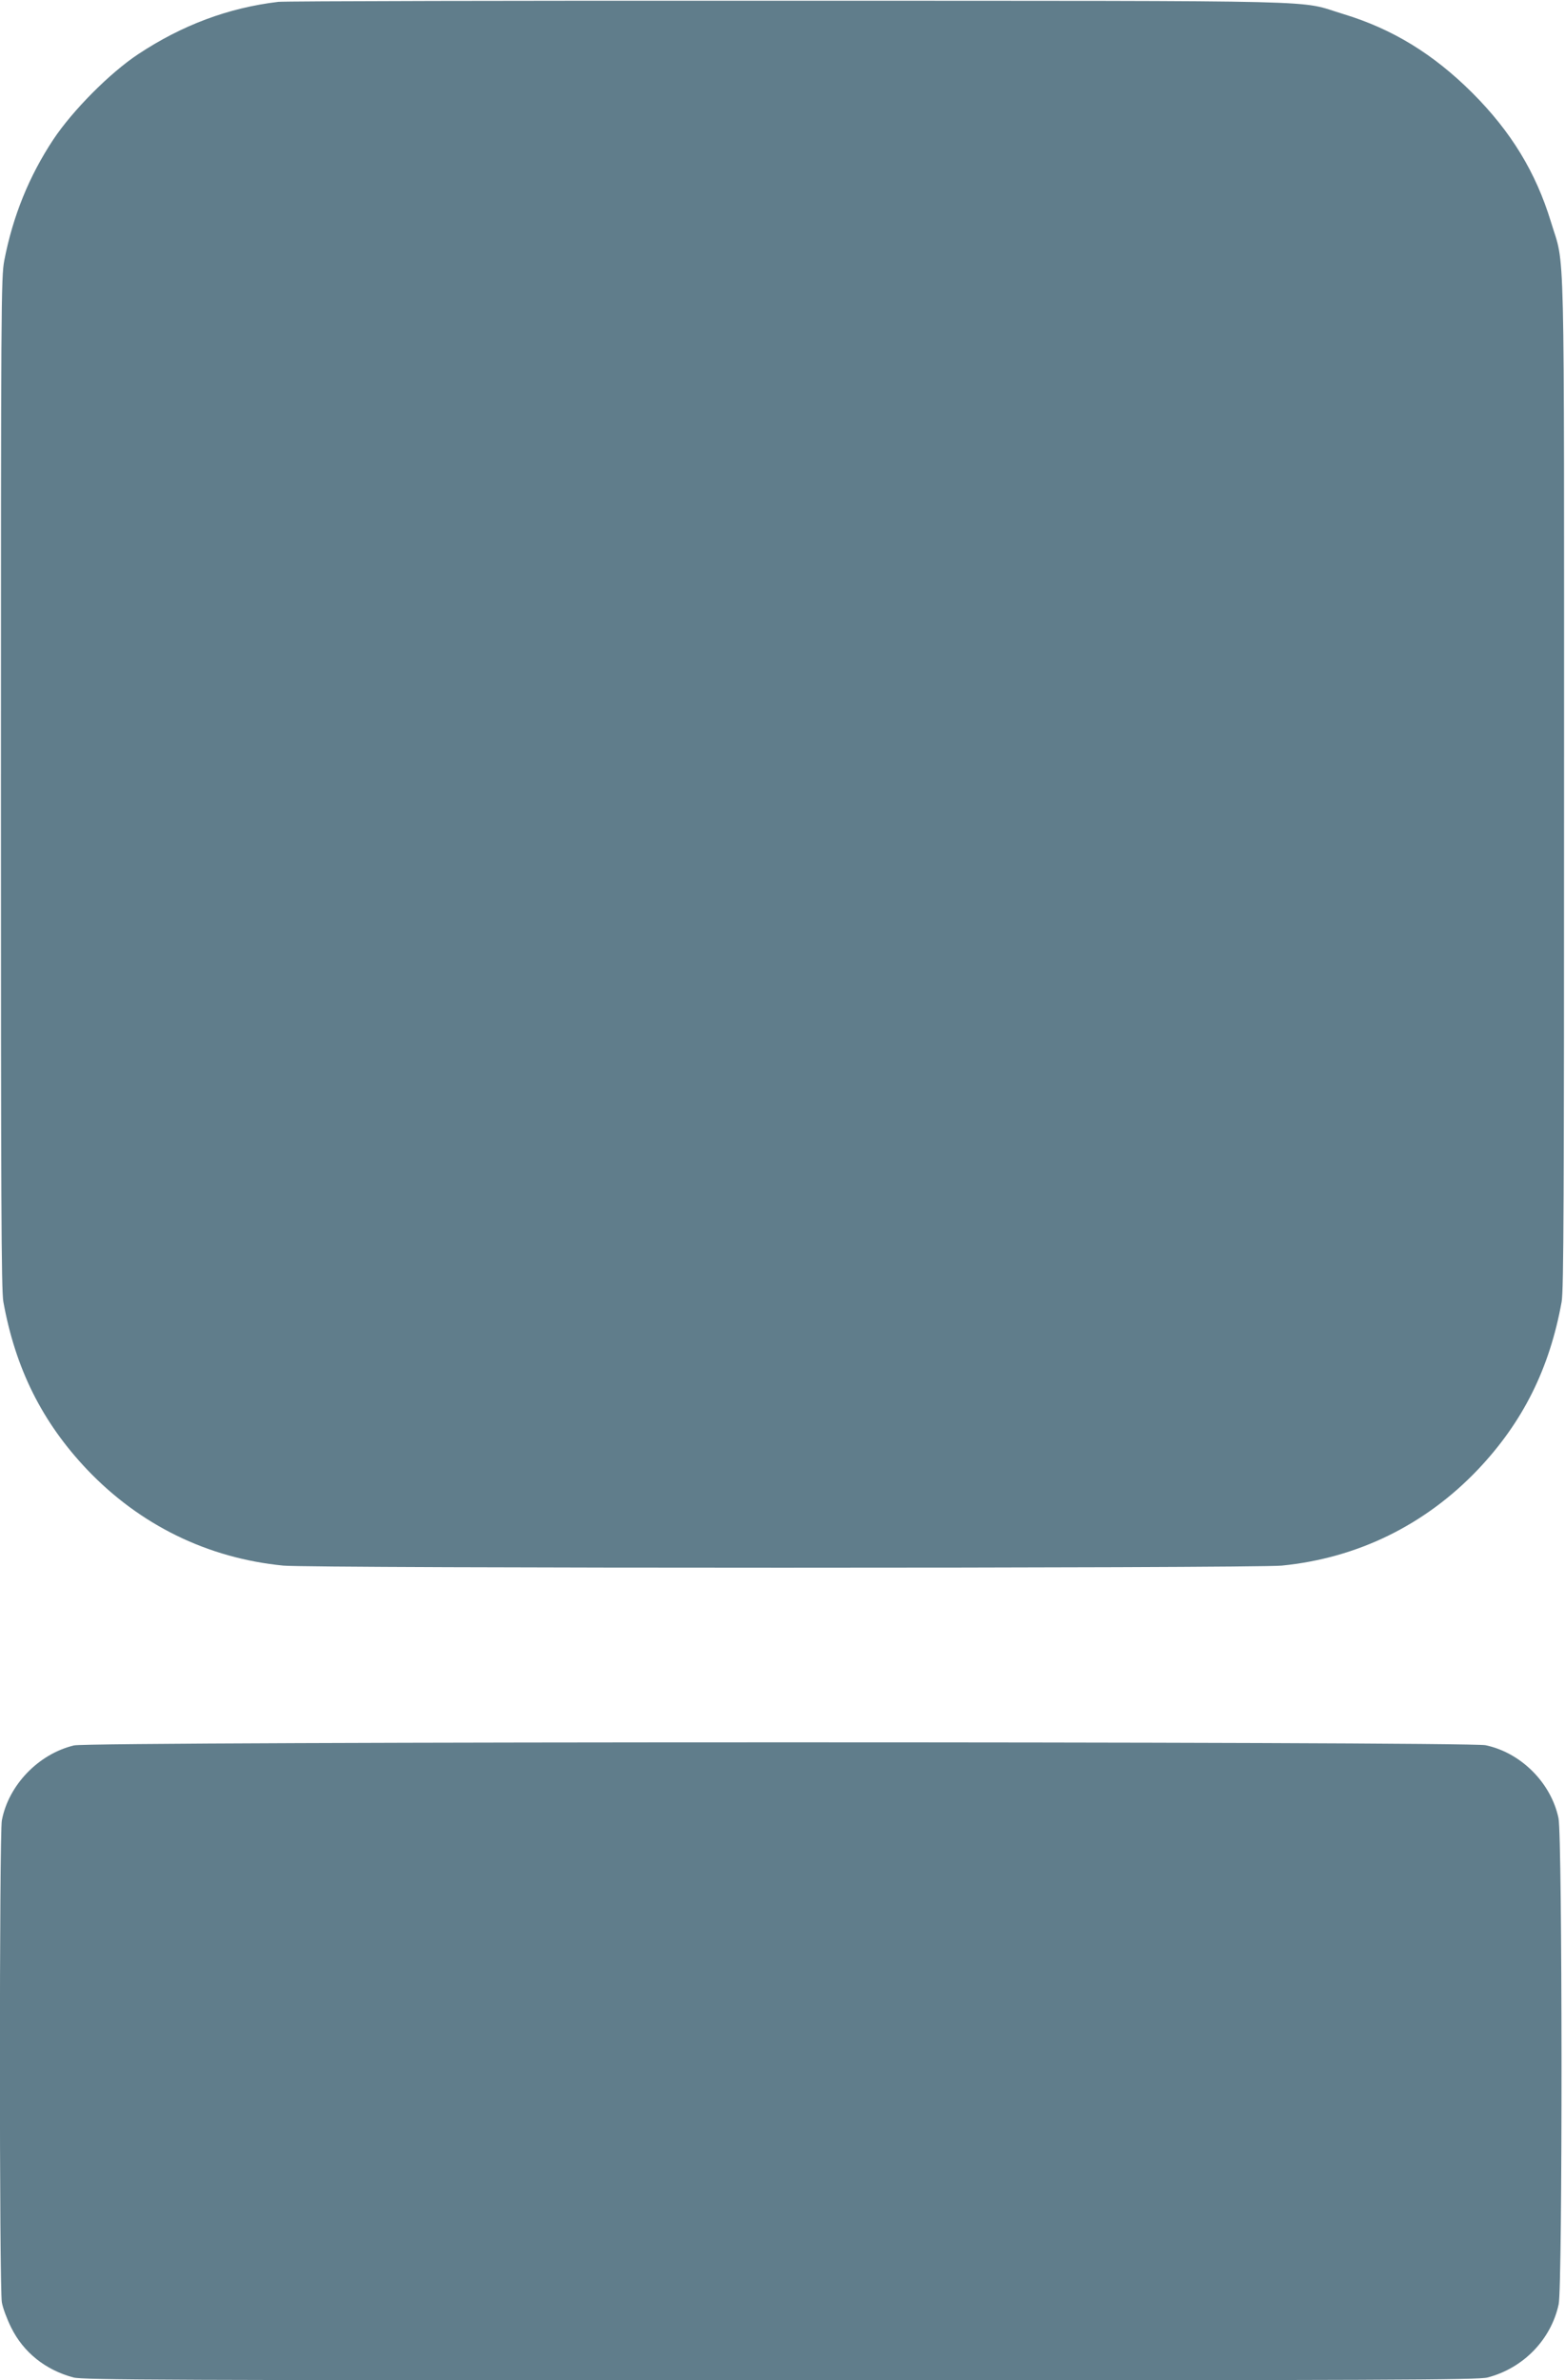
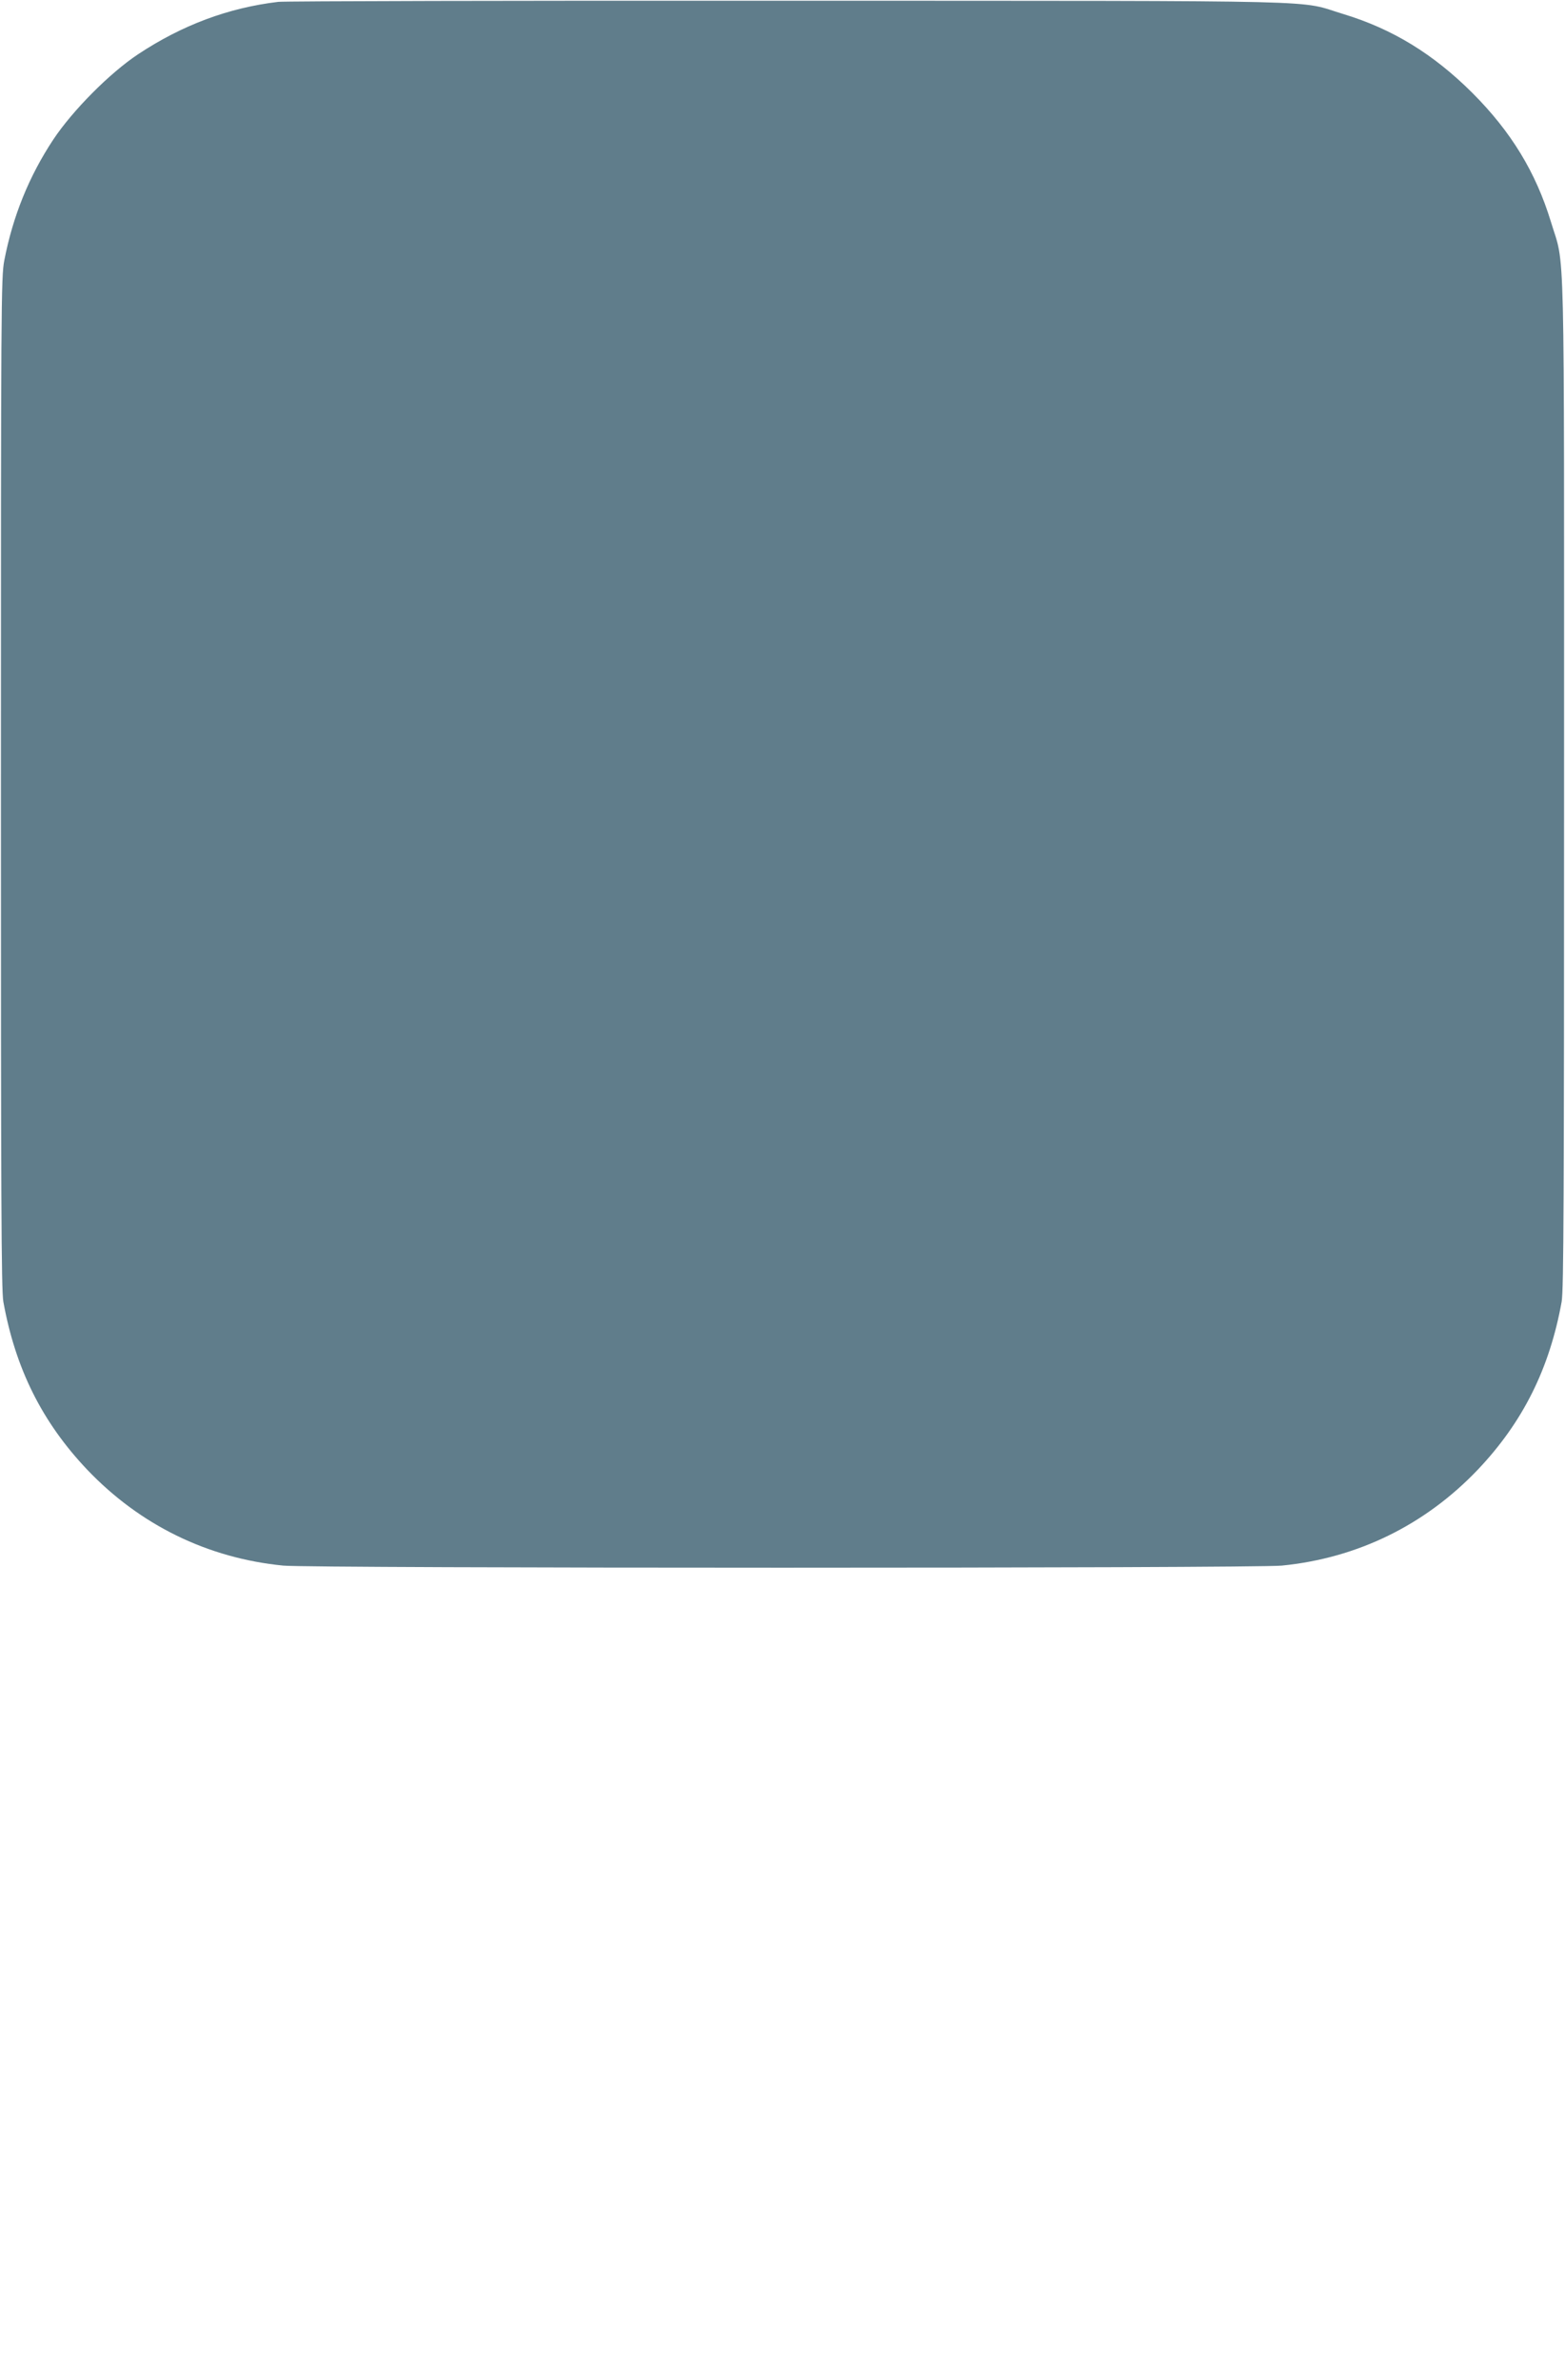
<svg xmlns="http://www.w3.org/2000/svg" version="1.0" width="842pt" height="1280pt" viewBox="0 0 842 1280" preserveAspectRatio="xMidYMid meet">
  <g transform="translate(0,1280) scale(0.1,-0.1)" fill="#607d8b" stroke="none">
    <path d="M1497 12790 c-269 -32 -517 -125 -753 -281 -154 -102 -353 -303 -457 -459 -131 -198 -218 -413 -264 -651 -17 -89 -18 -237 -18 -2809 0 -2235 2 -2728 13 -2790 65 -360 209 -648 451 -903 284 -298 648 -476 1055 -516 153 -15 5219 -15 5372 0 407 40 771 218 1055 516 242 255 386 543 451 903 11 62 13 555 13 2790 0 3037 6 2762 -71 3018 -81 265 -213 483 -423 693 -210 209 -429 343 -692 423 -257 77 23 71 -2979 72 -1477 1 -2716 -2 -2753 -6z" />
-     <path d="M398 3414 c-191 -46 -352 -213 -388 -403 -14 -73 -14 -2518 0 -2592 5 -30 28 -91 50 -135 66 -134 185 -229 336 -269 51 -13 498 -15 3804 -15 3285 0 3753 2 3803 15 193 50 342 204 383 394 21 99 20 2514 -1 2614 -40 190 -202 352 -392 392 -100 21 -7508 21 -7595 -1z" />
  </g>
</svg>